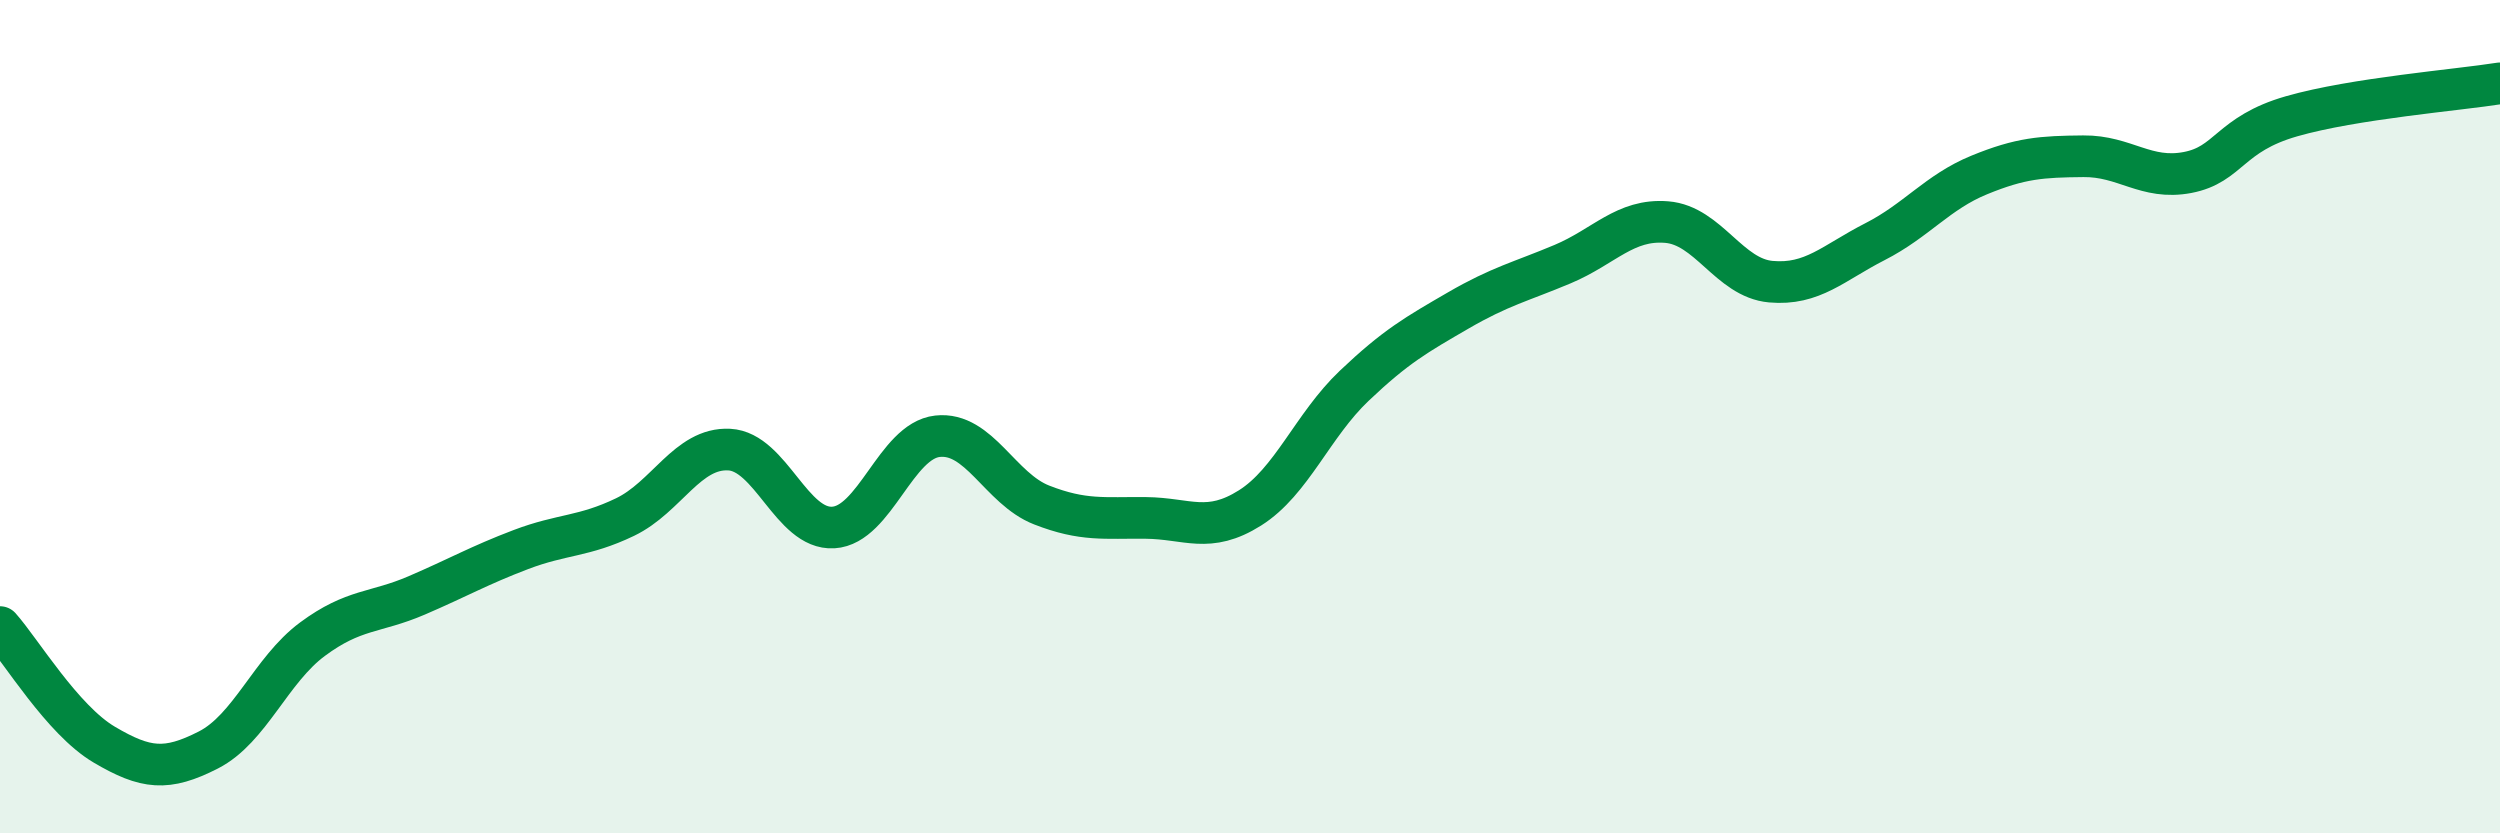
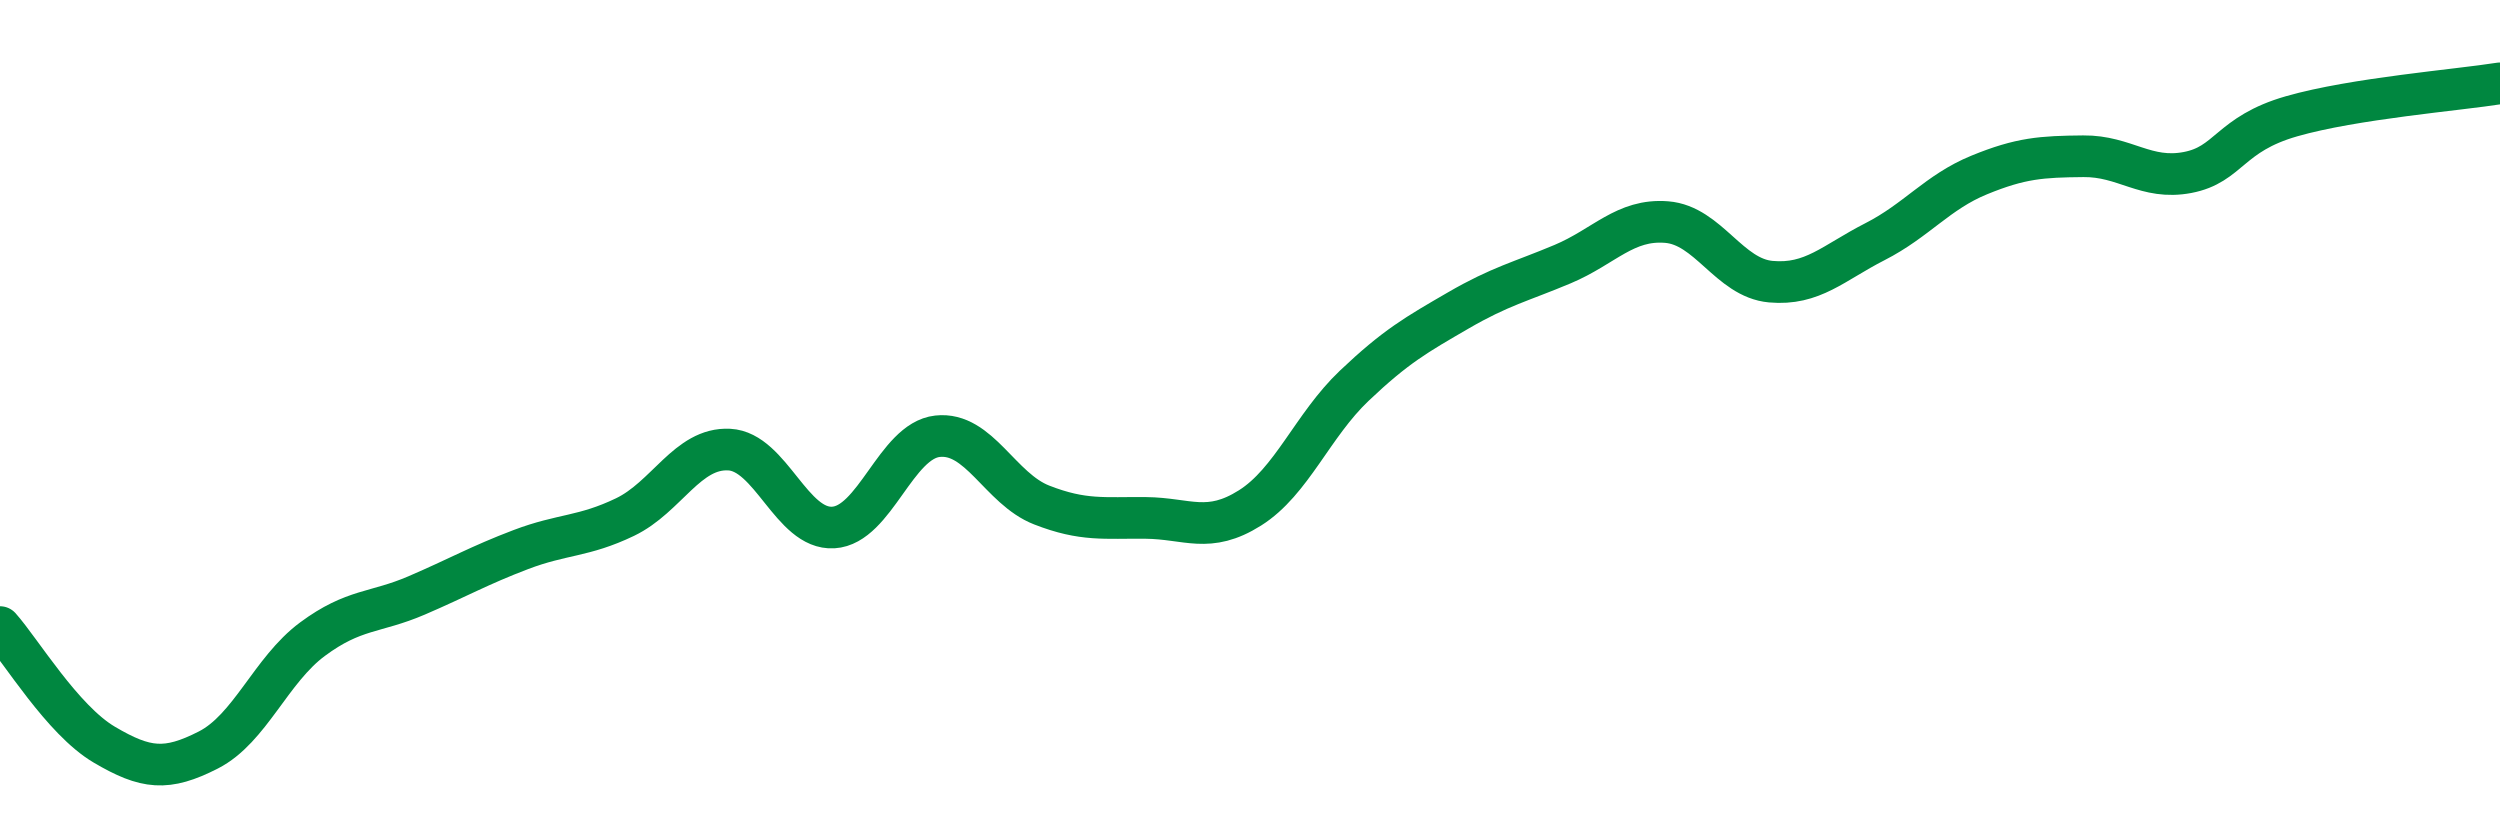
<svg xmlns="http://www.w3.org/2000/svg" width="60" height="20" viewBox="0 0 60 20">
-   <path d="M 0,15.05 C 0.5,15.61 1.5,17.28 2.5,17.87 C 3.5,18.46 4,18.51 5,18 C 6,17.49 6.5,16.08 7.5,15.34 C 8.5,14.6 9,14.72 10,14.29 C 11,13.86 11.5,13.57 12.5,13.19 C 13.5,12.81 14,12.89 15,12.41 C 16,11.93 16.5,10.74 17.5,10.79 C 18.5,10.84 19,12.72 20,12.66 C 21,12.6 21.5,10.58 22.5,10.47 C 23.5,10.36 24,11.73 25,12.12 C 26,12.51 26.5,12.42 27.5,12.43 C 28.5,12.44 29,12.82 30,12.19 C 31,11.56 31.5,10.21 32.5,9.26 C 33.5,8.31 34,8.03 35,7.45 C 36,6.87 36.5,6.76 37.5,6.34 C 38.5,5.92 39,5.25 40,5.33 C 41,5.41 41.5,6.67 42.5,6.76 C 43.5,6.85 44,6.31 45,5.8 C 46,5.29 46.5,4.61 47.5,4.2 C 48.5,3.79 49,3.76 50,3.75 C 51,3.74 51.5,4.33 52.5,4.14 C 53.5,3.95 53.5,3.22 55,2.79 C 56.5,2.36 59,2.16 60,2L60 20L0 20Z" fill="#008740" opacity="0.1" stroke-linecap="round" stroke-linejoin="round" />
  <path d="M 0,15.05 C 0.5,15.61 1.5,17.28 2.5,17.87 C 3.5,18.46 4,18.51 5,18 C 6,17.49 6.5,16.08 7.5,15.34 C 8.5,14.6 9,14.72 10,14.29 C 11,13.86 11.5,13.57 12.5,13.19 C 13.5,12.81 14,12.89 15,12.41 C 16,11.93 16.5,10.74 17.5,10.79 C 18.5,10.84 19,12.72 20,12.66 C 21,12.6 21.5,10.58 22.5,10.47 C 23.5,10.36 24,11.73 25,12.12 C 26,12.51 26.5,12.42 27.5,12.43 C 28.5,12.44 29,12.82 30,12.19 C 31,11.56 31.5,10.21 32.5,9.26 C 33.5,8.31 34,8.03 35,7.45 C 36,6.87 36.5,6.76 37.5,6.34 C 38.5,5.92 39,5.25 40,5.33 C 41,5.41 41.5,6.67 42.5,6.76 C 43.5,6.85 44,6.31 45,5.8 C 46,5.29 46.5,4.61 47.5,4.2 C 48.5,3.79 49,3.76 50,3.75 C 51,3.74 51.5,4.33 52.5,4.14 C 53.5,3.95 53.5,3.22 55,2.79 C 56.5,2.36 59,2.16 60,2" stroke="#008740" stroke-width="1" fill="none" stroke-linecap="round" stroke-linejoin="round" />
</svg>